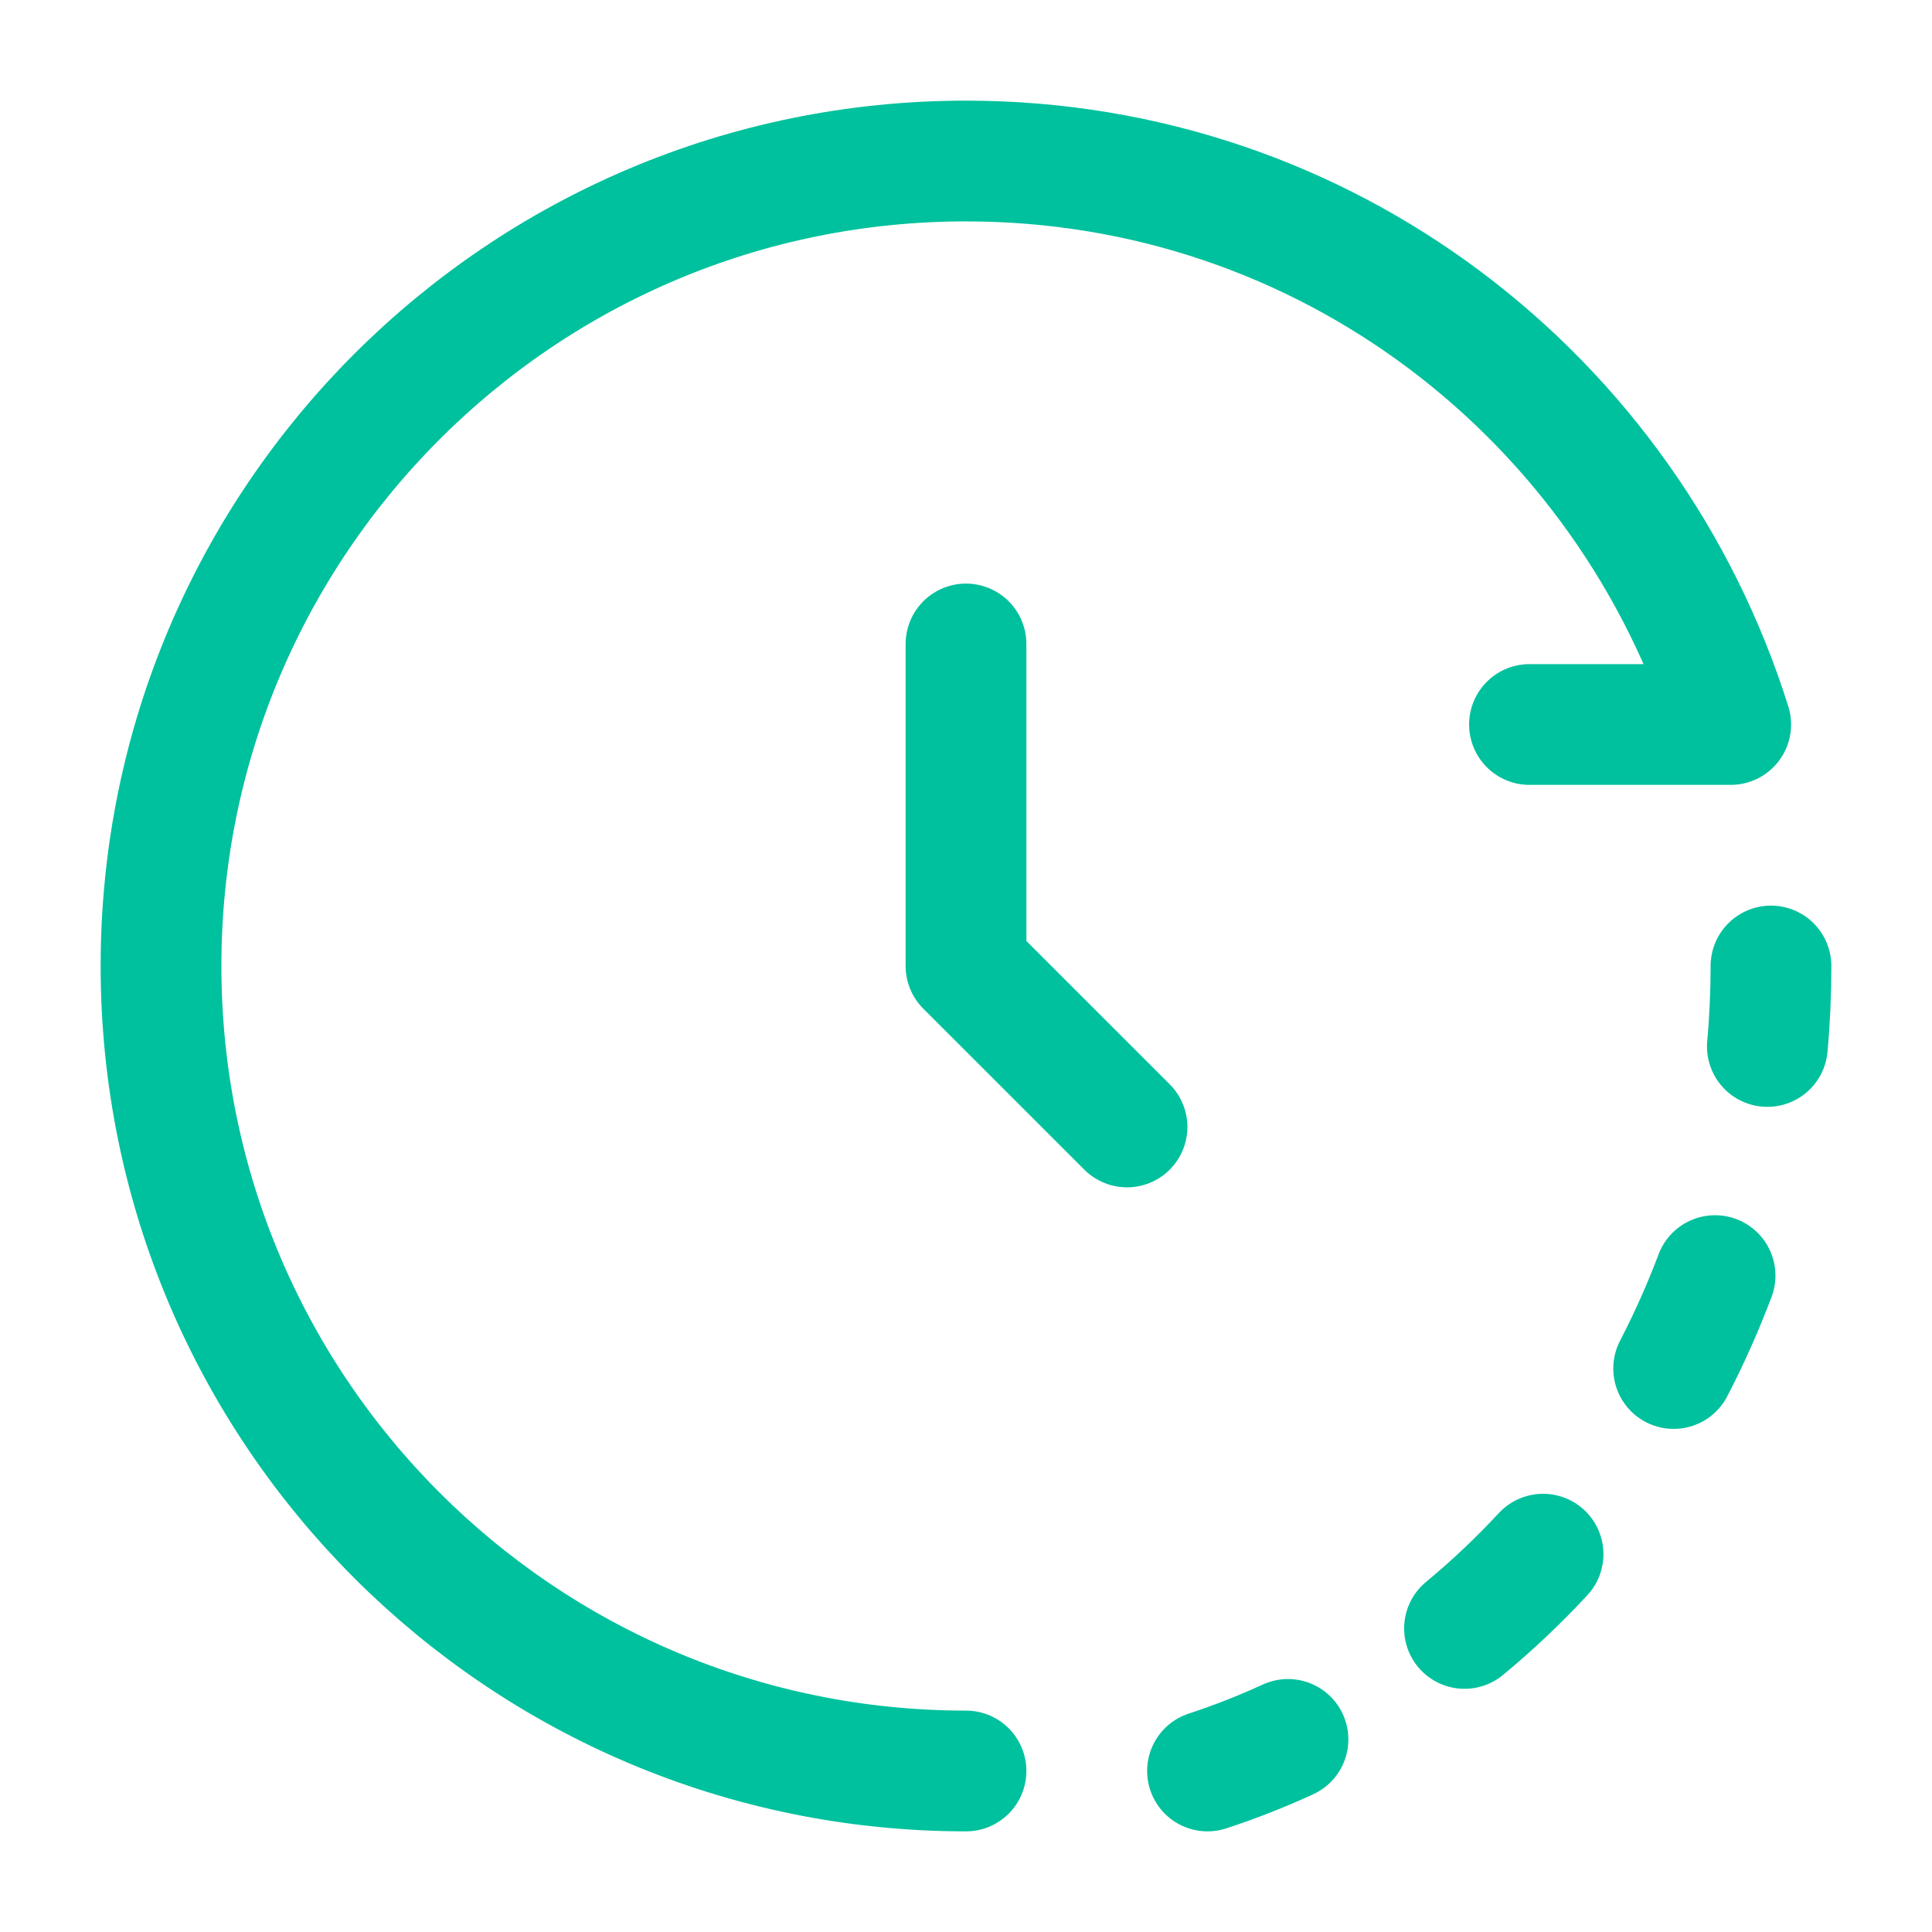
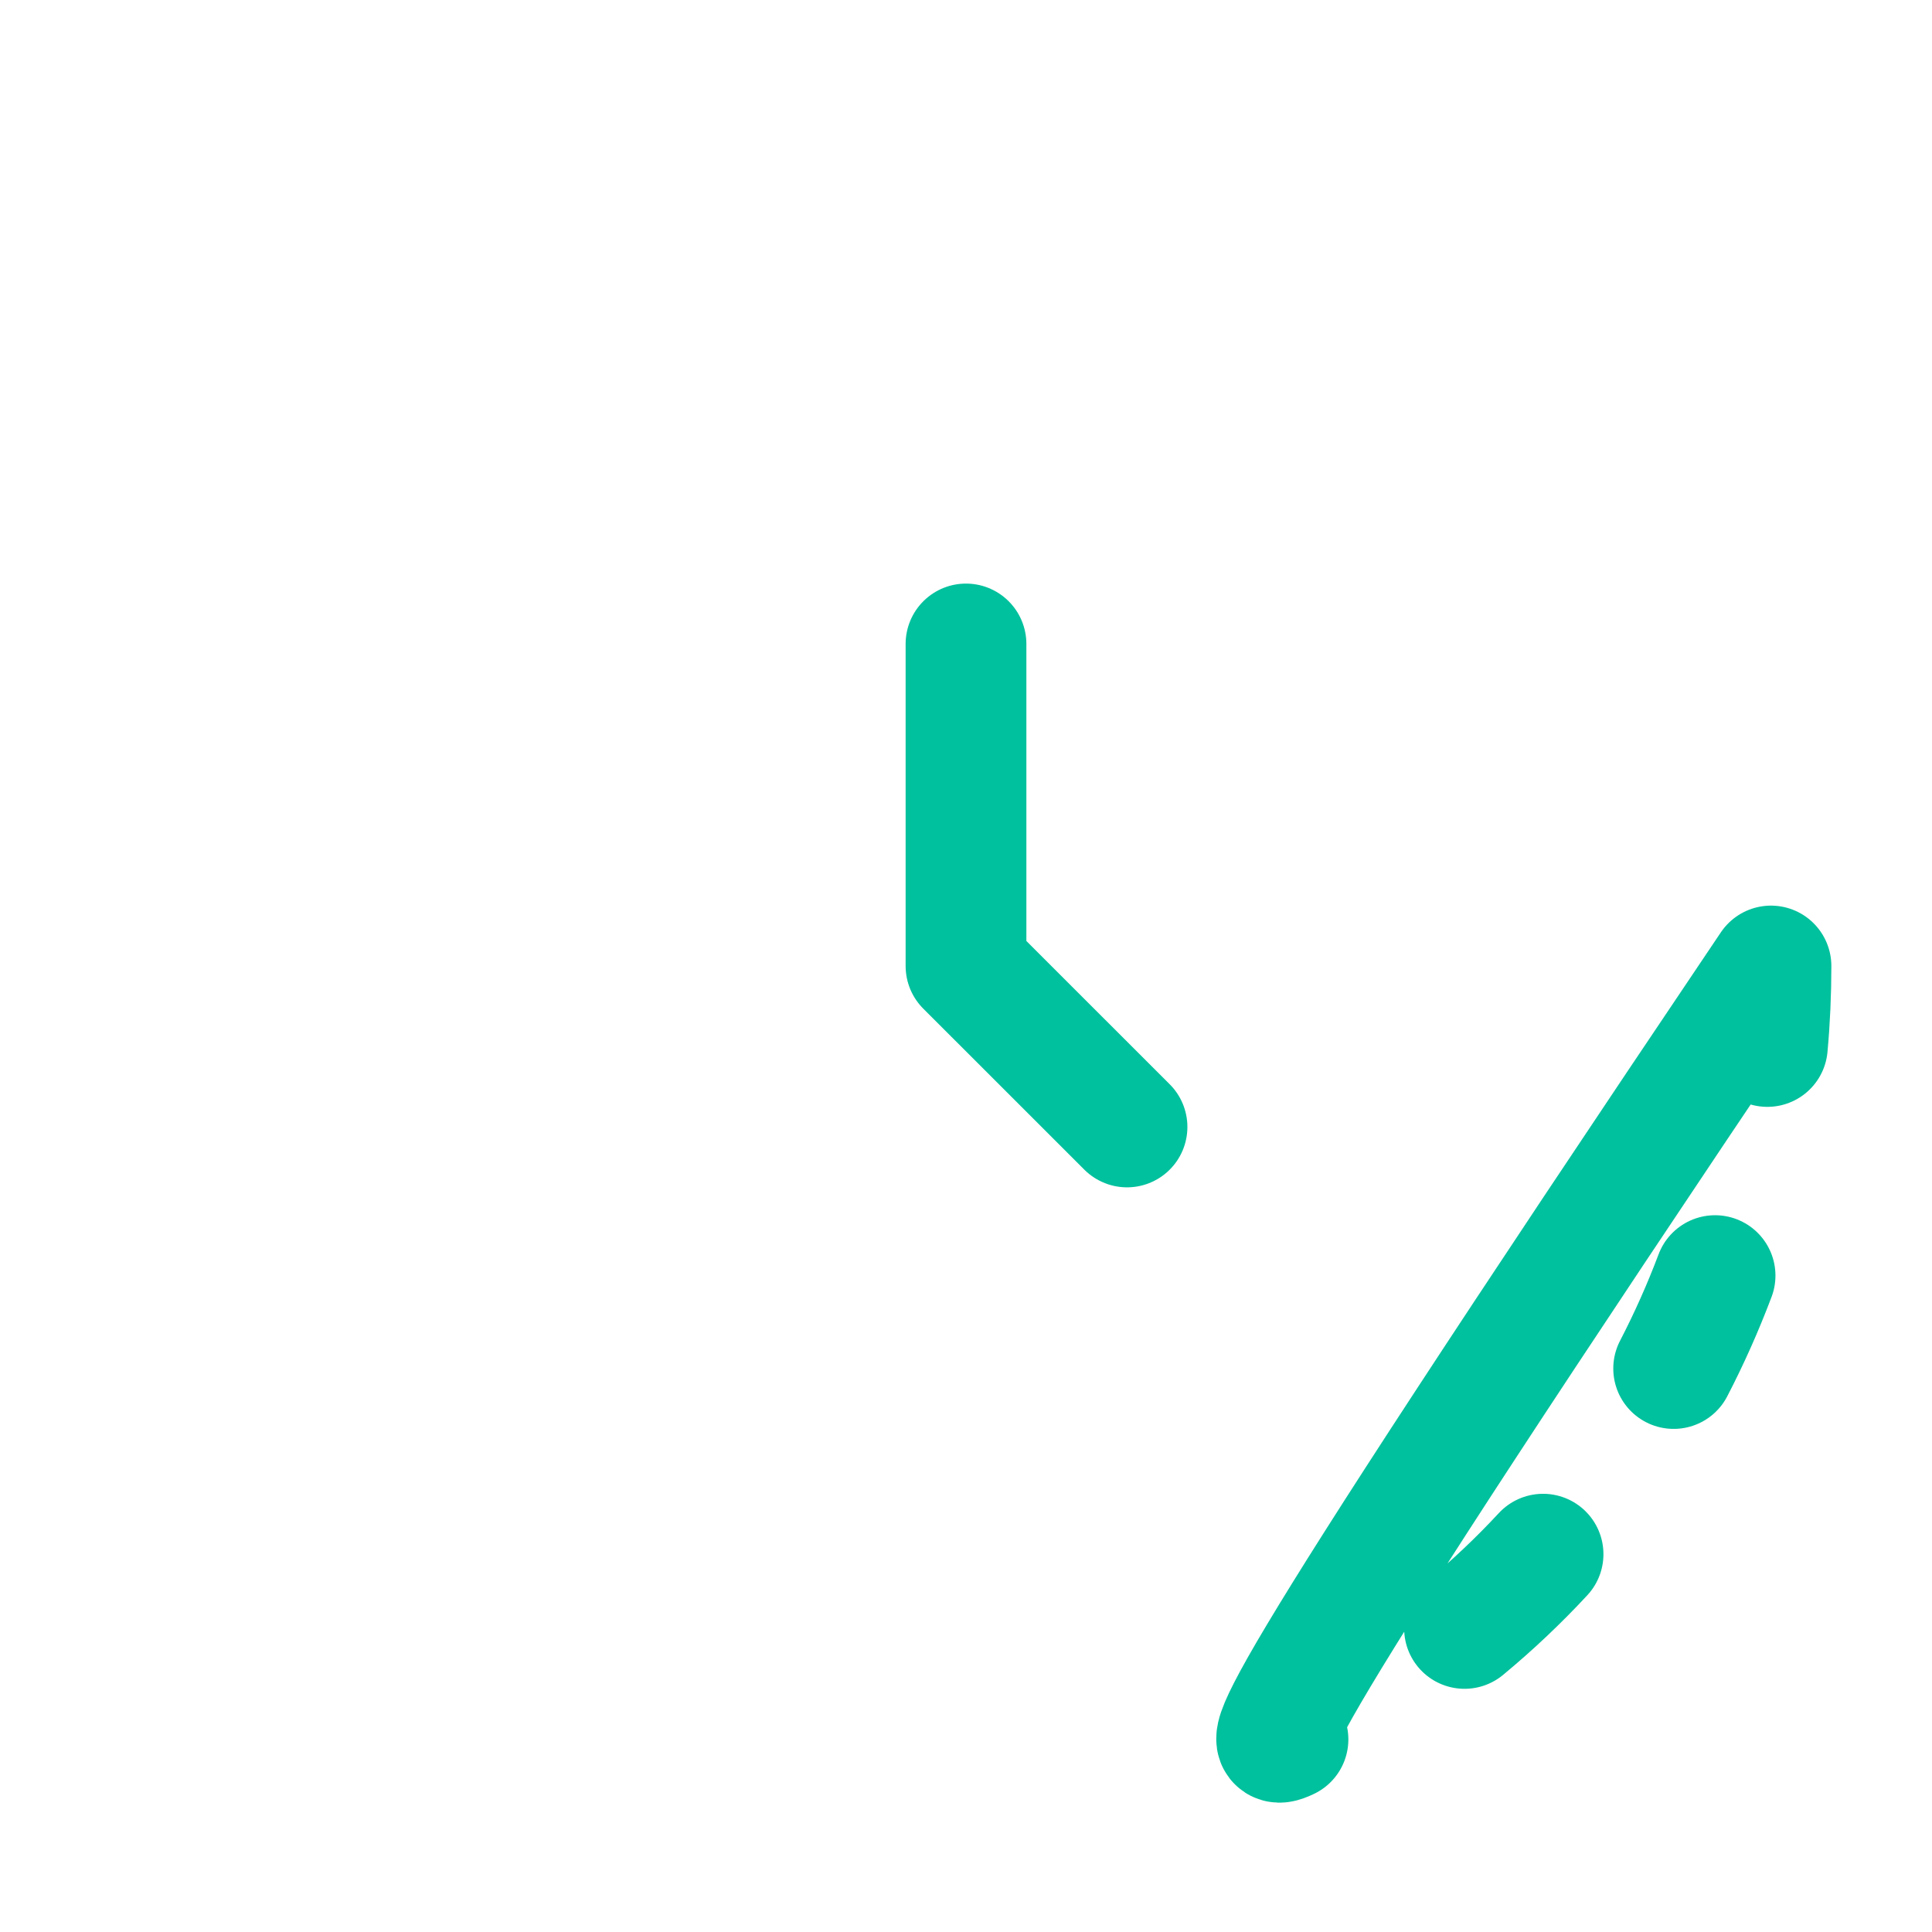
<svg xmlns="http://www.w3.org/2000/svg" width="32" height="32" viewBox="0 0 32 32" fill="none">
-   <path d="M16 29.333C8.636 29.333 2.667 23.364 2.667 16C2.667 8.636 8.636 2.667 16 2.667C21.97 2.667 26.967 6.59 28.666 12H25.333" stroke="#00C19D" stroke-width="2" stroke-linecap="round" stroke-linejoin="round" />
  <path d="M16 10.666V16L18.667 18.666" stroke="#00C19D" stroke-width="2" stroke-linecap="round" stroke-linejoin="round" />
-   <path d="M29.273 17.333C29.313 16.895 29.333 16.45 29.333 16M20 29.333C20.456 29.183 20.9 29.009 21.333 28.81M27.721 22.667C27.978 22.171 28.207 21.658 28.407 21.128M24.257 26.972C24.716 26.592 25.151 26.181 25.558 25.742" stroke="#00C19D" stroke-width="2" stroke-linecap="round" stroke-linejoin="round" />
+   <path d="M29.273 17.333C29.313 16.895 29.333 16.45 29.333 16C20.456 29.183 20.9 29.009 21.333 28.81M27.721 22.667C27.978 22.171 28.207 21.658 28.407 21.128M24.257 26.972C24.716 26.592 25.151 26.181 25.558 25.742" stroke="#00C19D" stroke-width="2" stroke-linecap="round" stroke-linejoin="round" />
</svg>